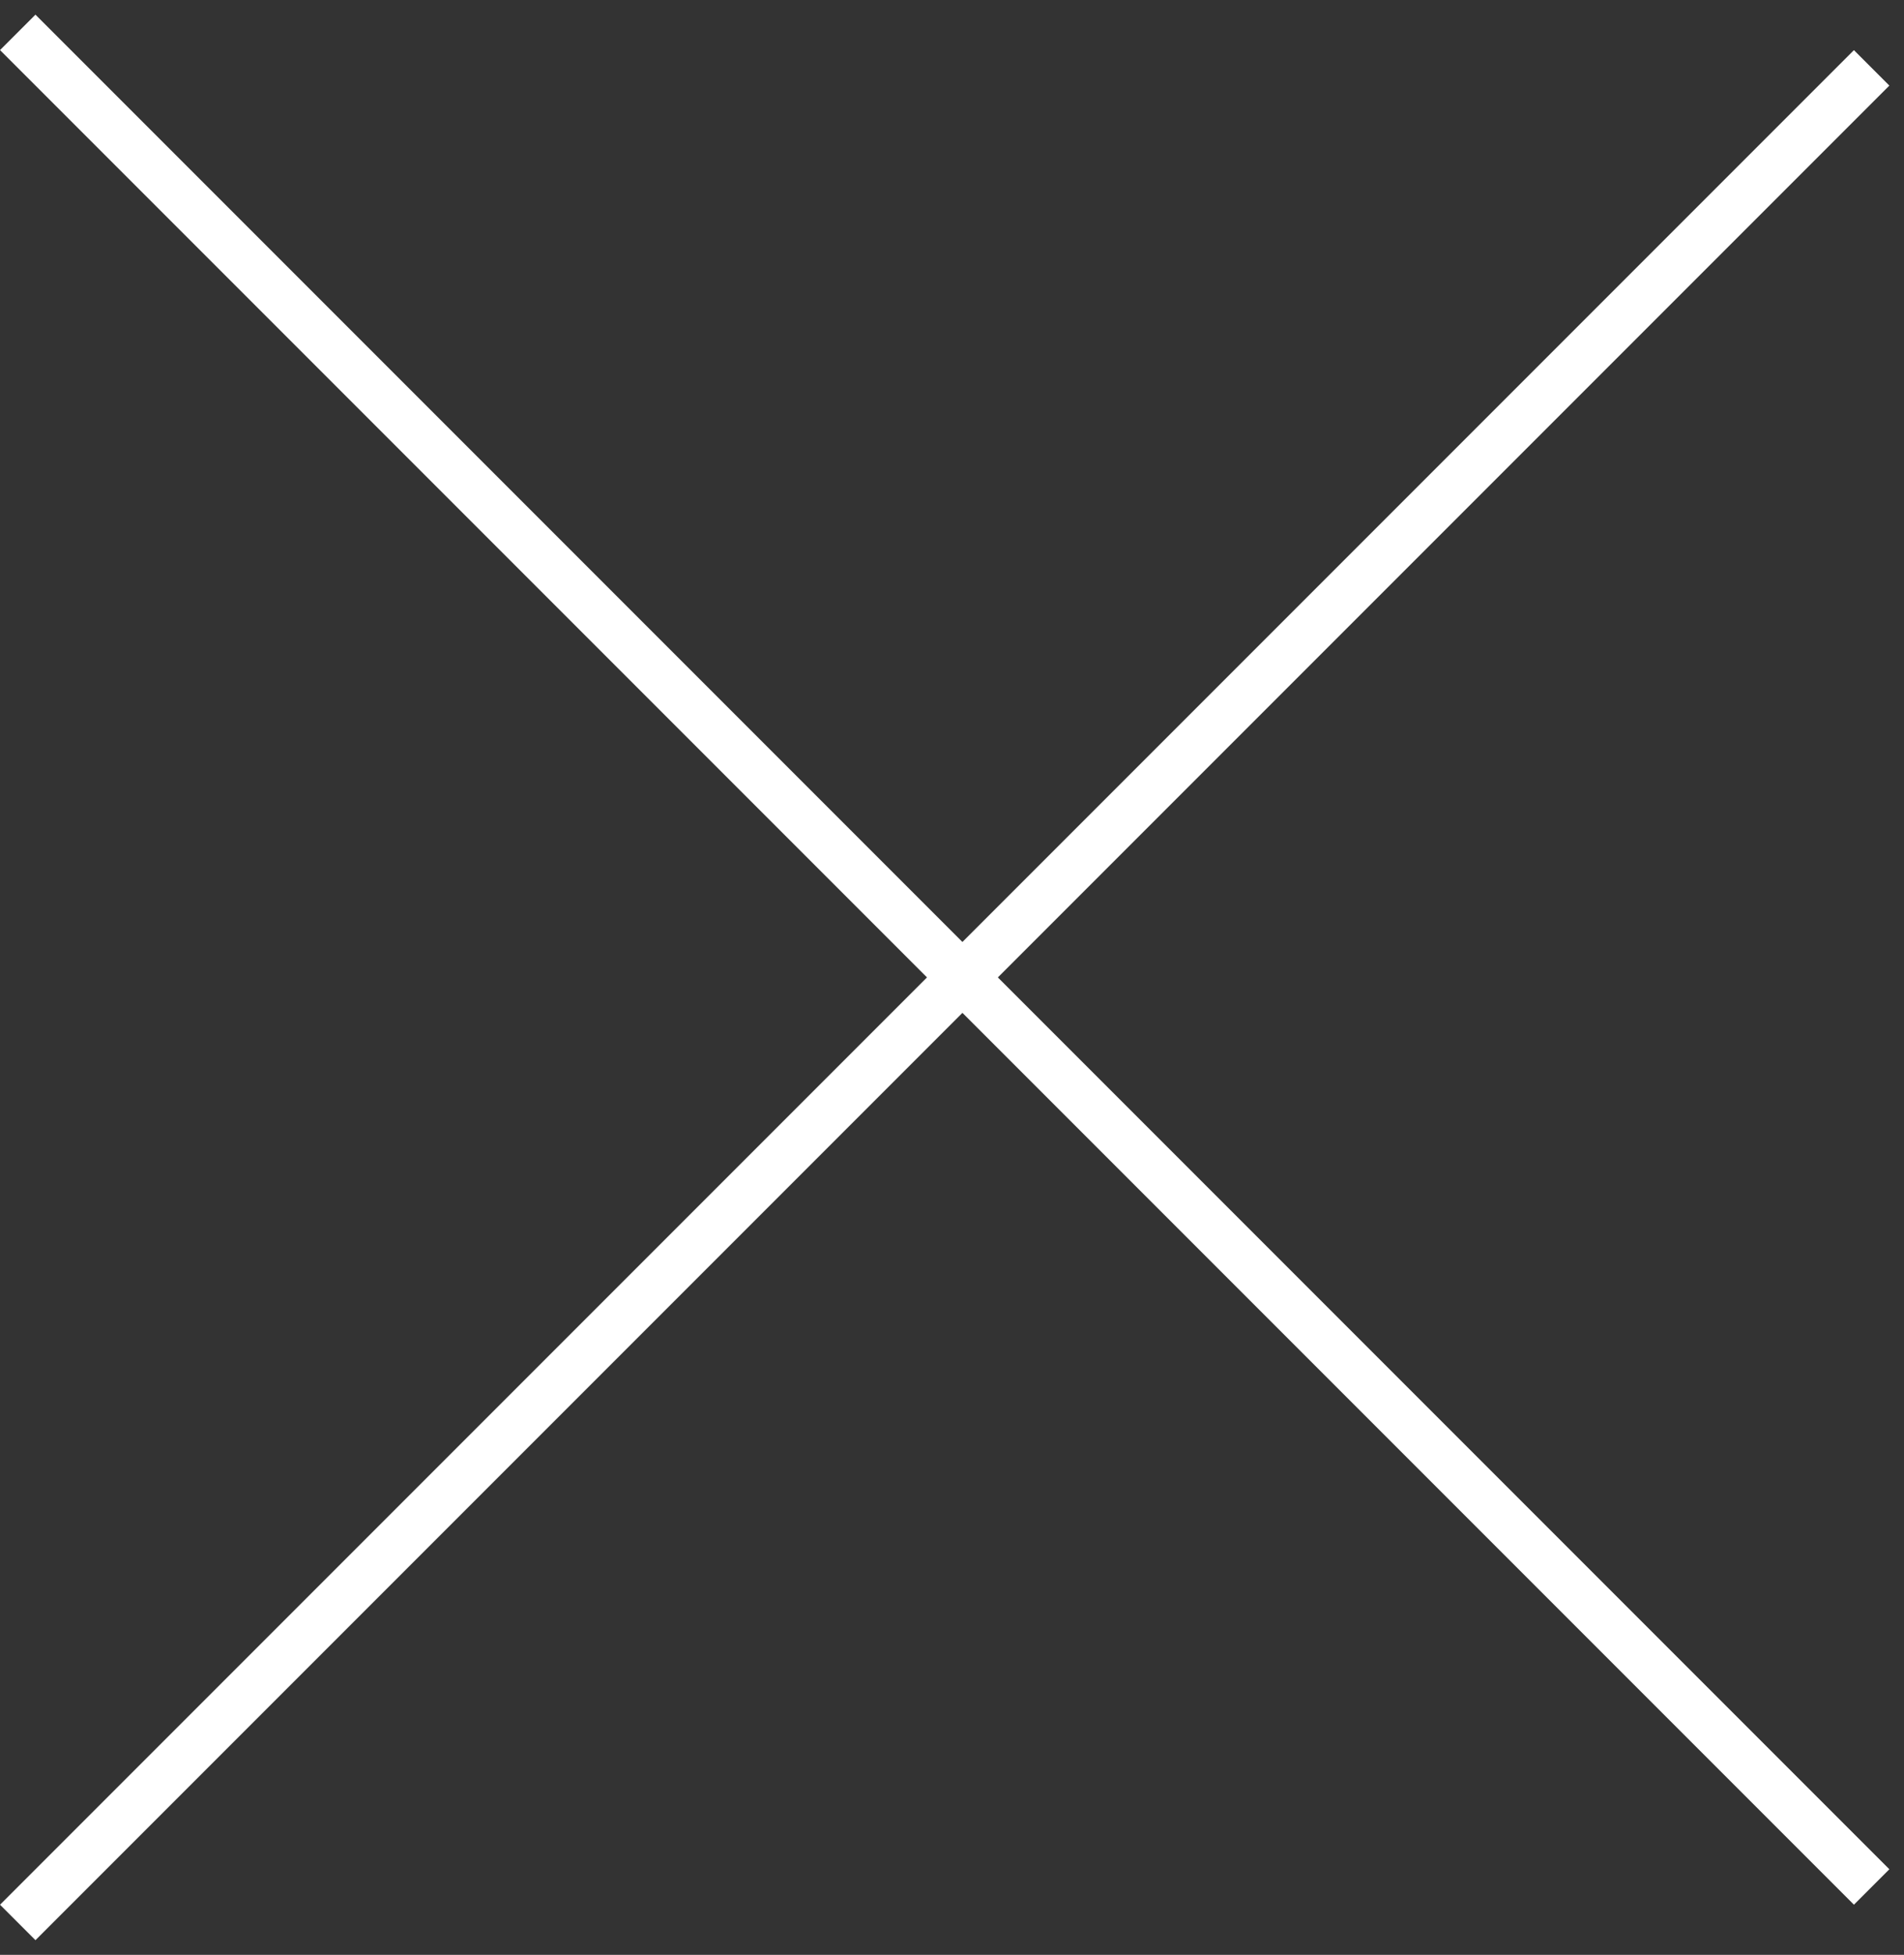
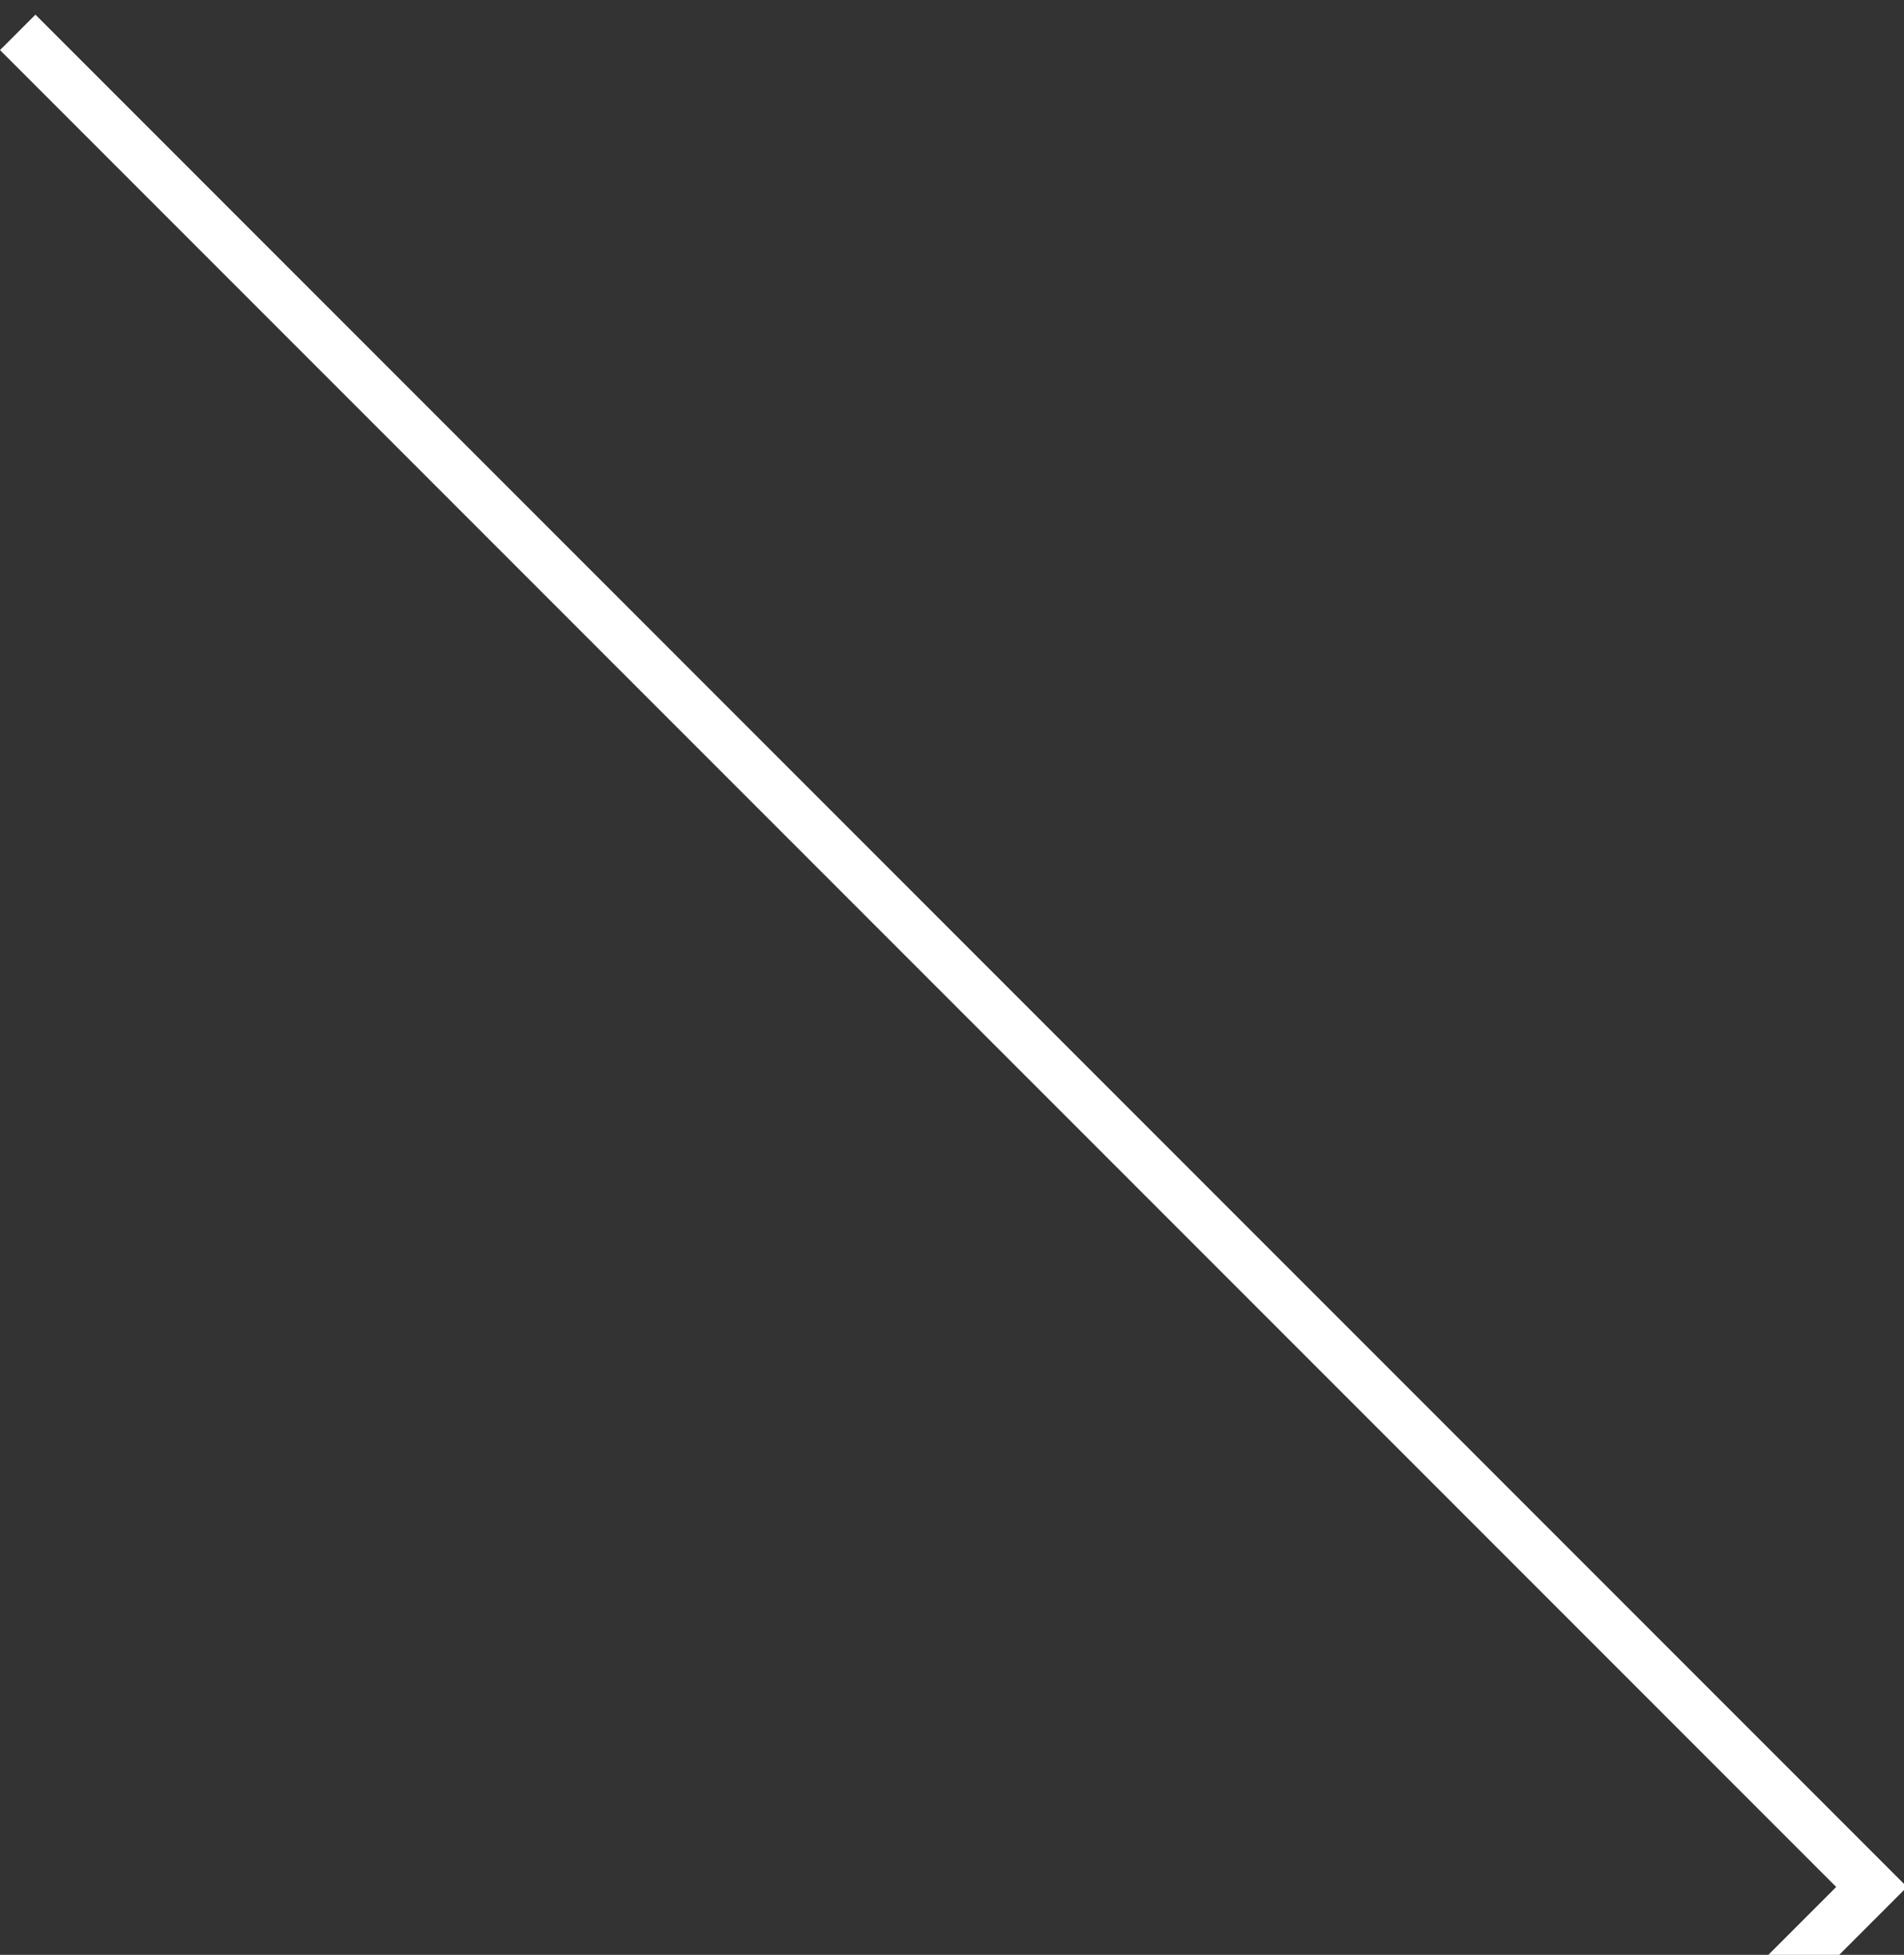
<svg xmlns="http://www.w3.org/2000/svg" width="38" height="39" viewBox="0 0 38 39" fill="none">
  <rect x="0" y="0" width="38" height="39" fill="#333333" stroke="none" />
-   <path stroke="#fff" d="m.354.646 37 37M37.354 1.354l-37 37" />
+   <path stroke="#fff" d="m.354.646 37 37l-37 37" />
</svg>